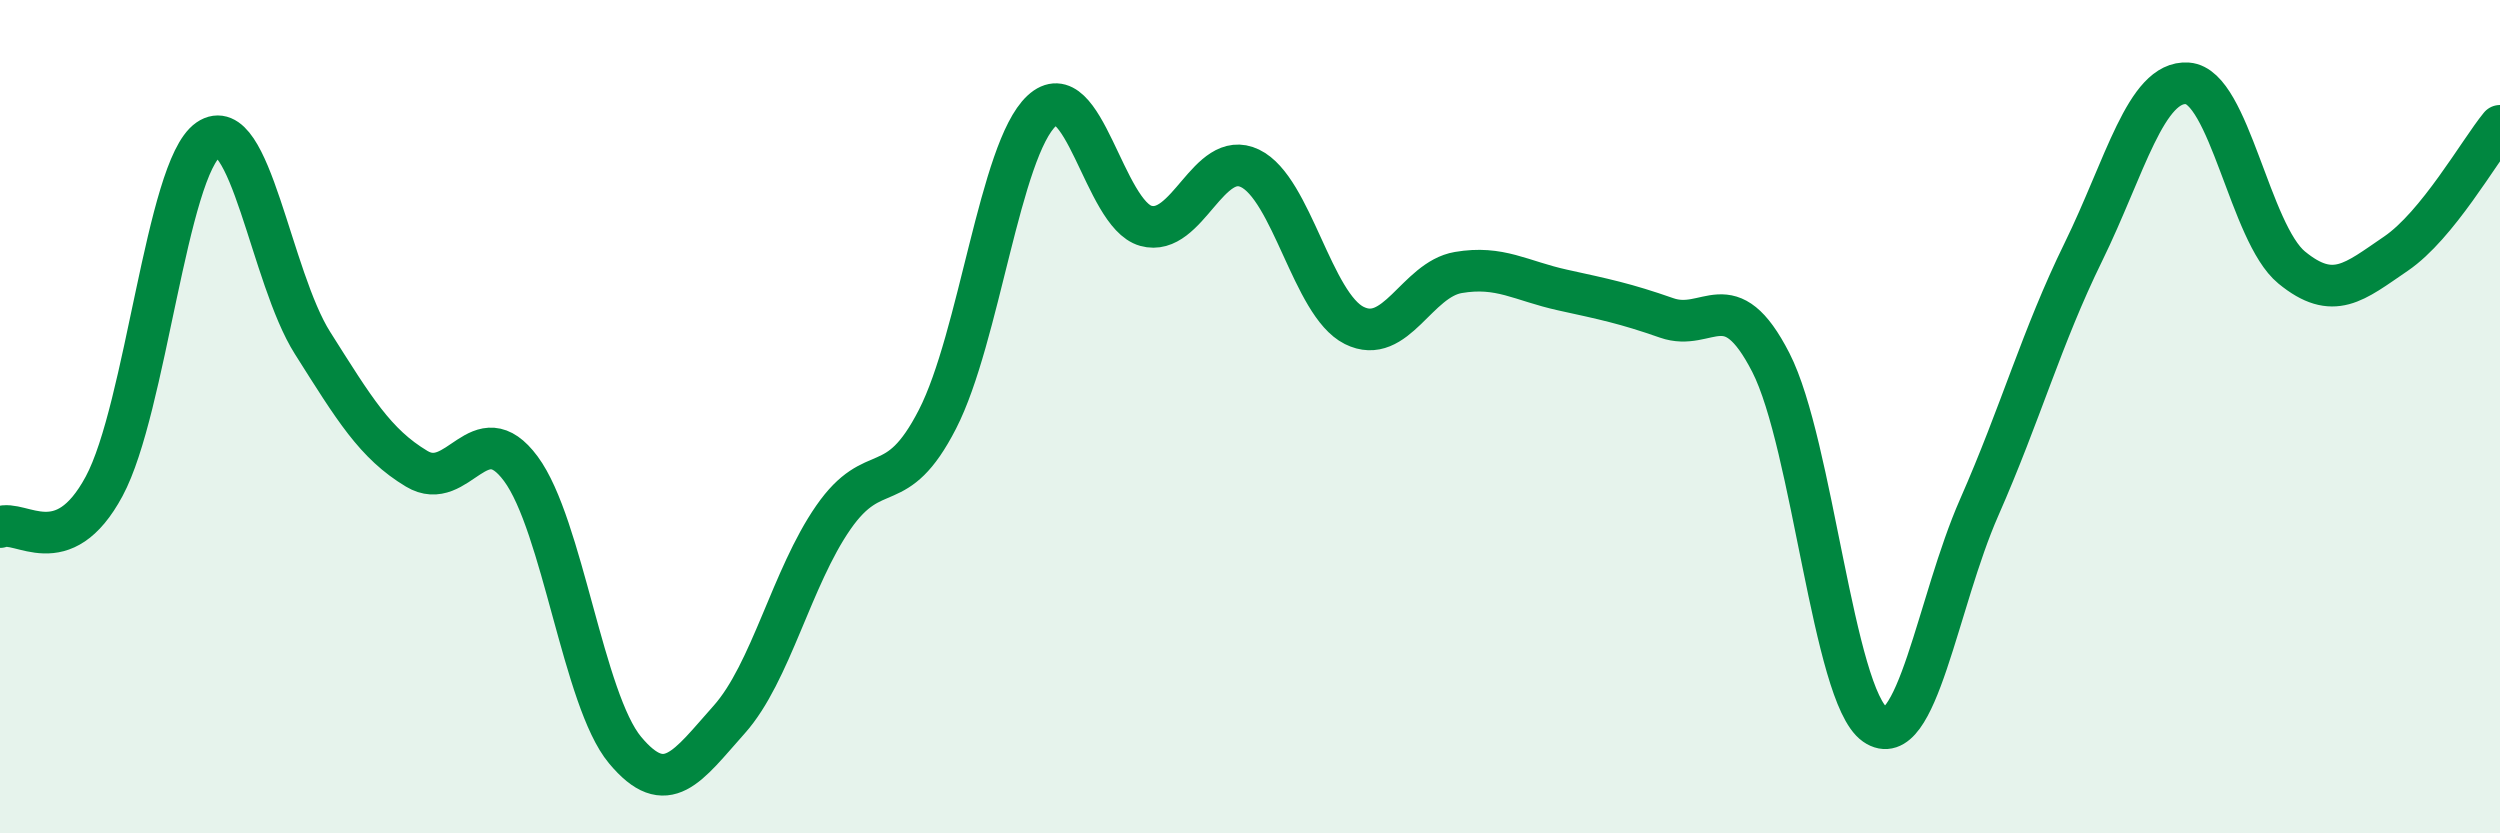
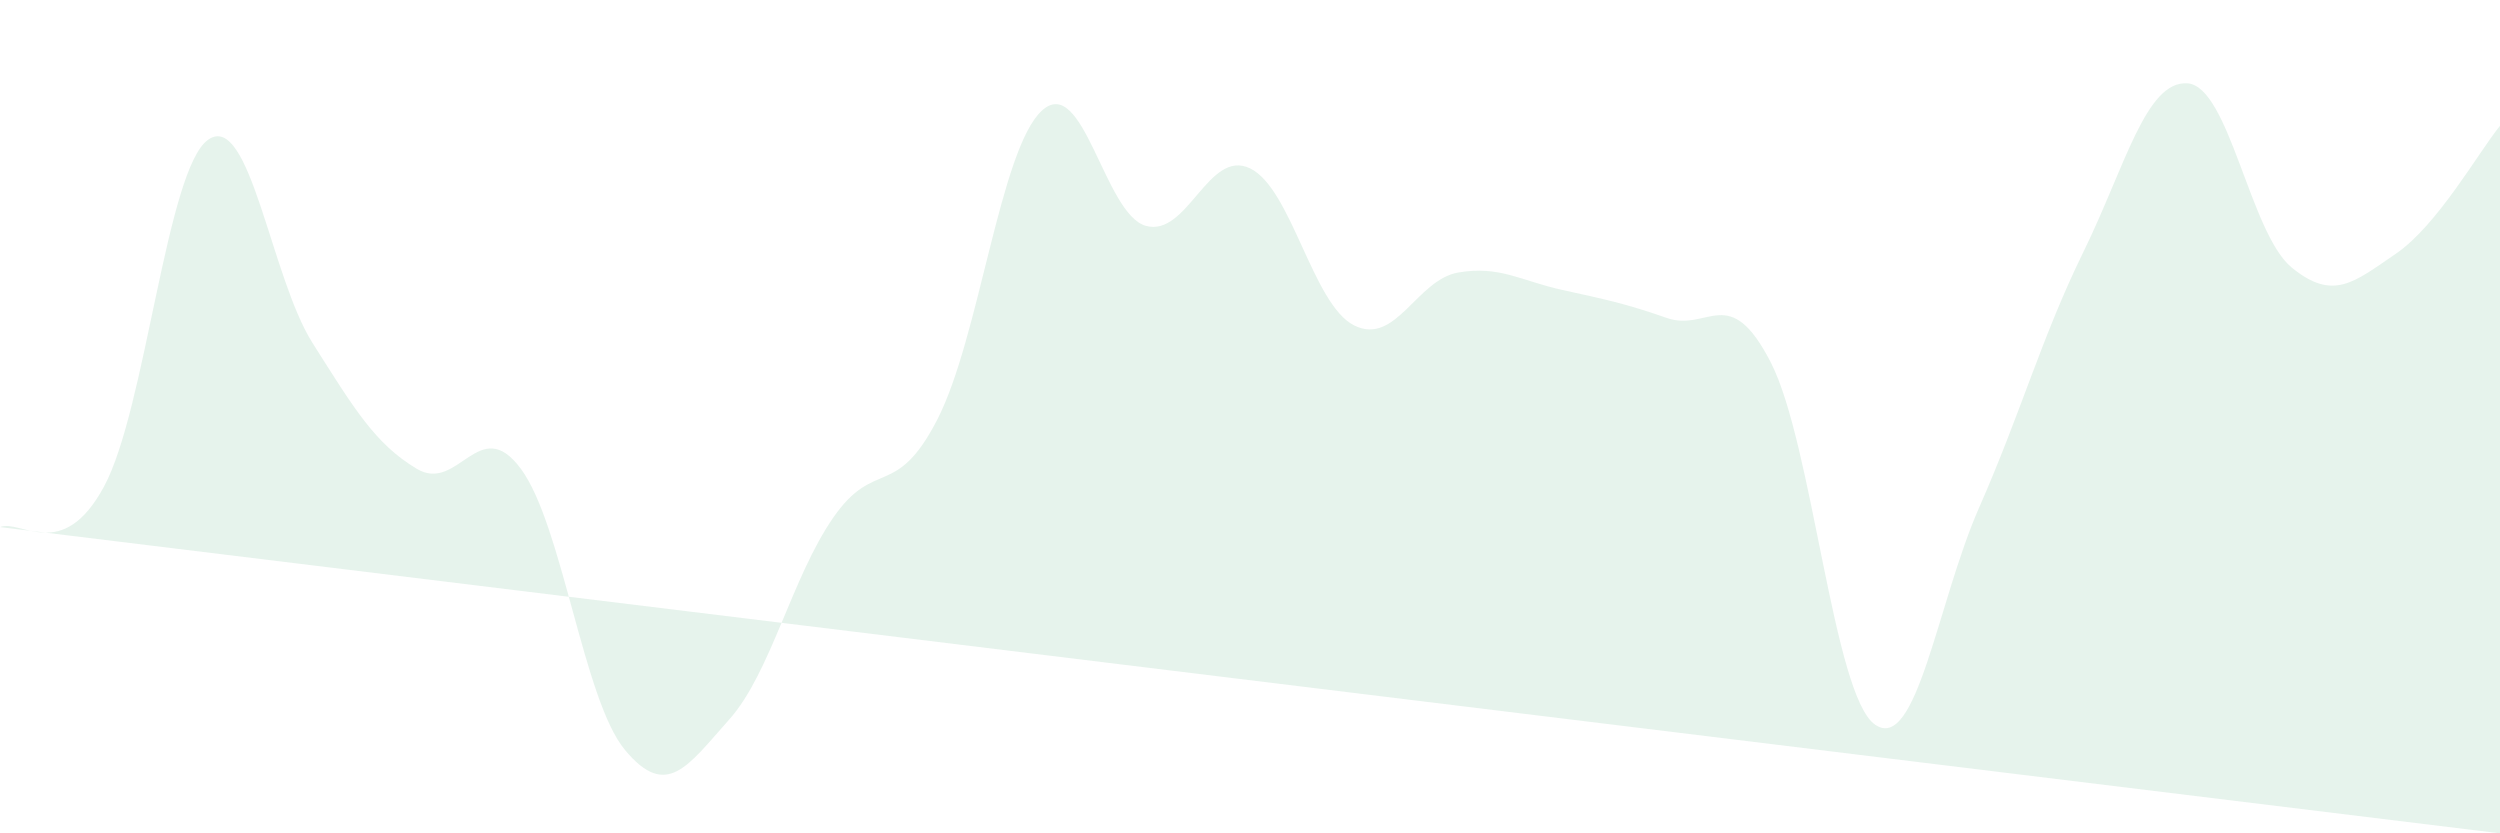
<svg xmlns="http://www.w3.org/2000/svg" width="60" height="20" viewBox="0 0 60 20">
-   <path d="M 0,12.65 C 0.5,12.45 1.5,13.53 2.5,11.67 C 3.5,9.81 4,4.04 5,3.35 C 6,2.66 6.5,6.65 7.5,8.23 C 8.5,9.81 9,10.65 10,11.25 C 11,11.85 11.5,9.9 12.5,11.25 C 13.5,12.6 14,16.8 15,18 C 16,19.2 16.5,18.39 17.5,17.27 C 18.5,16.15 19,13.86 20,12.42 C 21,10.98 21.5,12.01 22.5,10.06 C 23.5,8.11 24,3.59 25,2.66 C 26,1.73 26.5,5.14 27.5,5.42 C 28.5,5.7 29,3.56 30,4.04 C 31,4.52 31.5,7.31 32.5,7.81 C 33.5,8.31 34,6.71 35,6.54 C 36,6.37 36.5,6.74 37.5,6.96 C 38.5,7.18 39,7.28 40,7.63 C 41,7.98 41.5,6.75 42.5,8.7 C 43.5,10.65 44,16.69 45,17.39 C 46,18.09 46.5,14.45 47.5,12.18 C 48.5,9.91 49,8.09 50,6.05 C 51,4.01 51.5,1.93 52.5,2 C 53.5,2.07 54,5.6 55,6.42 C 56,7.24 56.5,6.77 57.5,6.09 C 58.5,5.41 59.5,3.63 60,3.02L60 20L0 20Z" fill="#008740" opacity="0.1" stroke-linecap="round" stroke-linejoin="round" />
-   <path d="M 0,12.65 C 0.5,12.45 1.5,13.53 2.5,11.67 C 3.5,9.81 4,4.04 5,3.35 C 6,2.66 6.5,6.65 7.5,8.23 C 8.5,9.81 9,10.65 10,11.25 C 11,11.85 11.5,9.9 12.5,11.25 C 13.5,12.6 14,16.8 15,18 C 16,19.2 16.5,18.39 17.5,17.27 C 18.5,16.15 19,13.86 20,12.42 C 21,10.98 21.5,12.01 22.5,10.06 C 23.5,8.11 24,3.59 25,2.66 C 26,1.73 26.5,5.14 27.5,5.42 C 28.5,5.7 29,3.56 30,4.04 C 31,4.52 31.5,7.31 32.5,7.81 C 33.5,8.31 34,6.71 35,6.54 C 36,6.37 36.5,6.74 37.5,6.96 C 38.5,7.18 39,7.28 40,7.63 C 41,7.98 41.5,6.75 42.5,8.7 C 43.5,10.65 44,16.69 45,17.39 C 46,18.09 46.5,14.45 47.5,12.18 C 48.5,9.91 49,8.09 50,6.05 C 51,4.01 51.5,1.93 52.5,2 C 53.5,2.07 54,5.6 55,6.42 C 56,7.24 56.5,6.77 57.5,6.09 C 58.5,5.41 59.5,3.63 60,3.02" stroke="#008740" stroke-width="1" fill="none" stroke-linecap="round" stroke-linejoin="round" />
+   <path d="M 0,12.65 C 0.5,12.45 1.5,13.53 2.5,11.67 C 3.5,9.81 4,4.04 5,3.35 C 6,2.66 6.5,6.65 7.5,8.23 C 8.5,9.81 9,10.65 10,11.25 C 11,11.85 11.5,9.9 12.5,11.25 C 13.5,12.6 14,16.8 15,18 C 16,19.2 16.5,18.39 17.5,17.27 C 18.5,16.15 19,13.86 20,12.42 C 21,10.98 21.5,12.01 22.5,10.06 C 23.5,8.11 24,3.59 25,2.66 C 26,1.73 26.5,5.14 27.5,5.42 C 28.5,5.7 29,3.56 30,4.04 C 31,4.52 31.5,7.31 32.5,7.81 C 33.5,8.31 34,6.71 35,6.54 C 36,6.37 36.5,6.74 37.5,6.96 C 38.5,7.18 39,7.28 40,7.63 C 41,7.98 41.5,6.75 42.5,8.7 C 43.5,10.65 44,16.69 45,17.39 C 46,18.09 46.5,14.45 47.5,12.18 C 48.5,9.91 49,8.09 50,6.05 C 51,4.01 51.5,1.93 52.5,2 C 53.5,2.07 54,5.6 55,6.42 C 56,7.24 56.5,6.77 57.5,6.09 C 58.5,5.41 59.5,3.63 60,3.02L60 20Z" fill="#008740" opacity="0.1" stroke-linecap="round" stroke-linejoin="round" />
</svg>